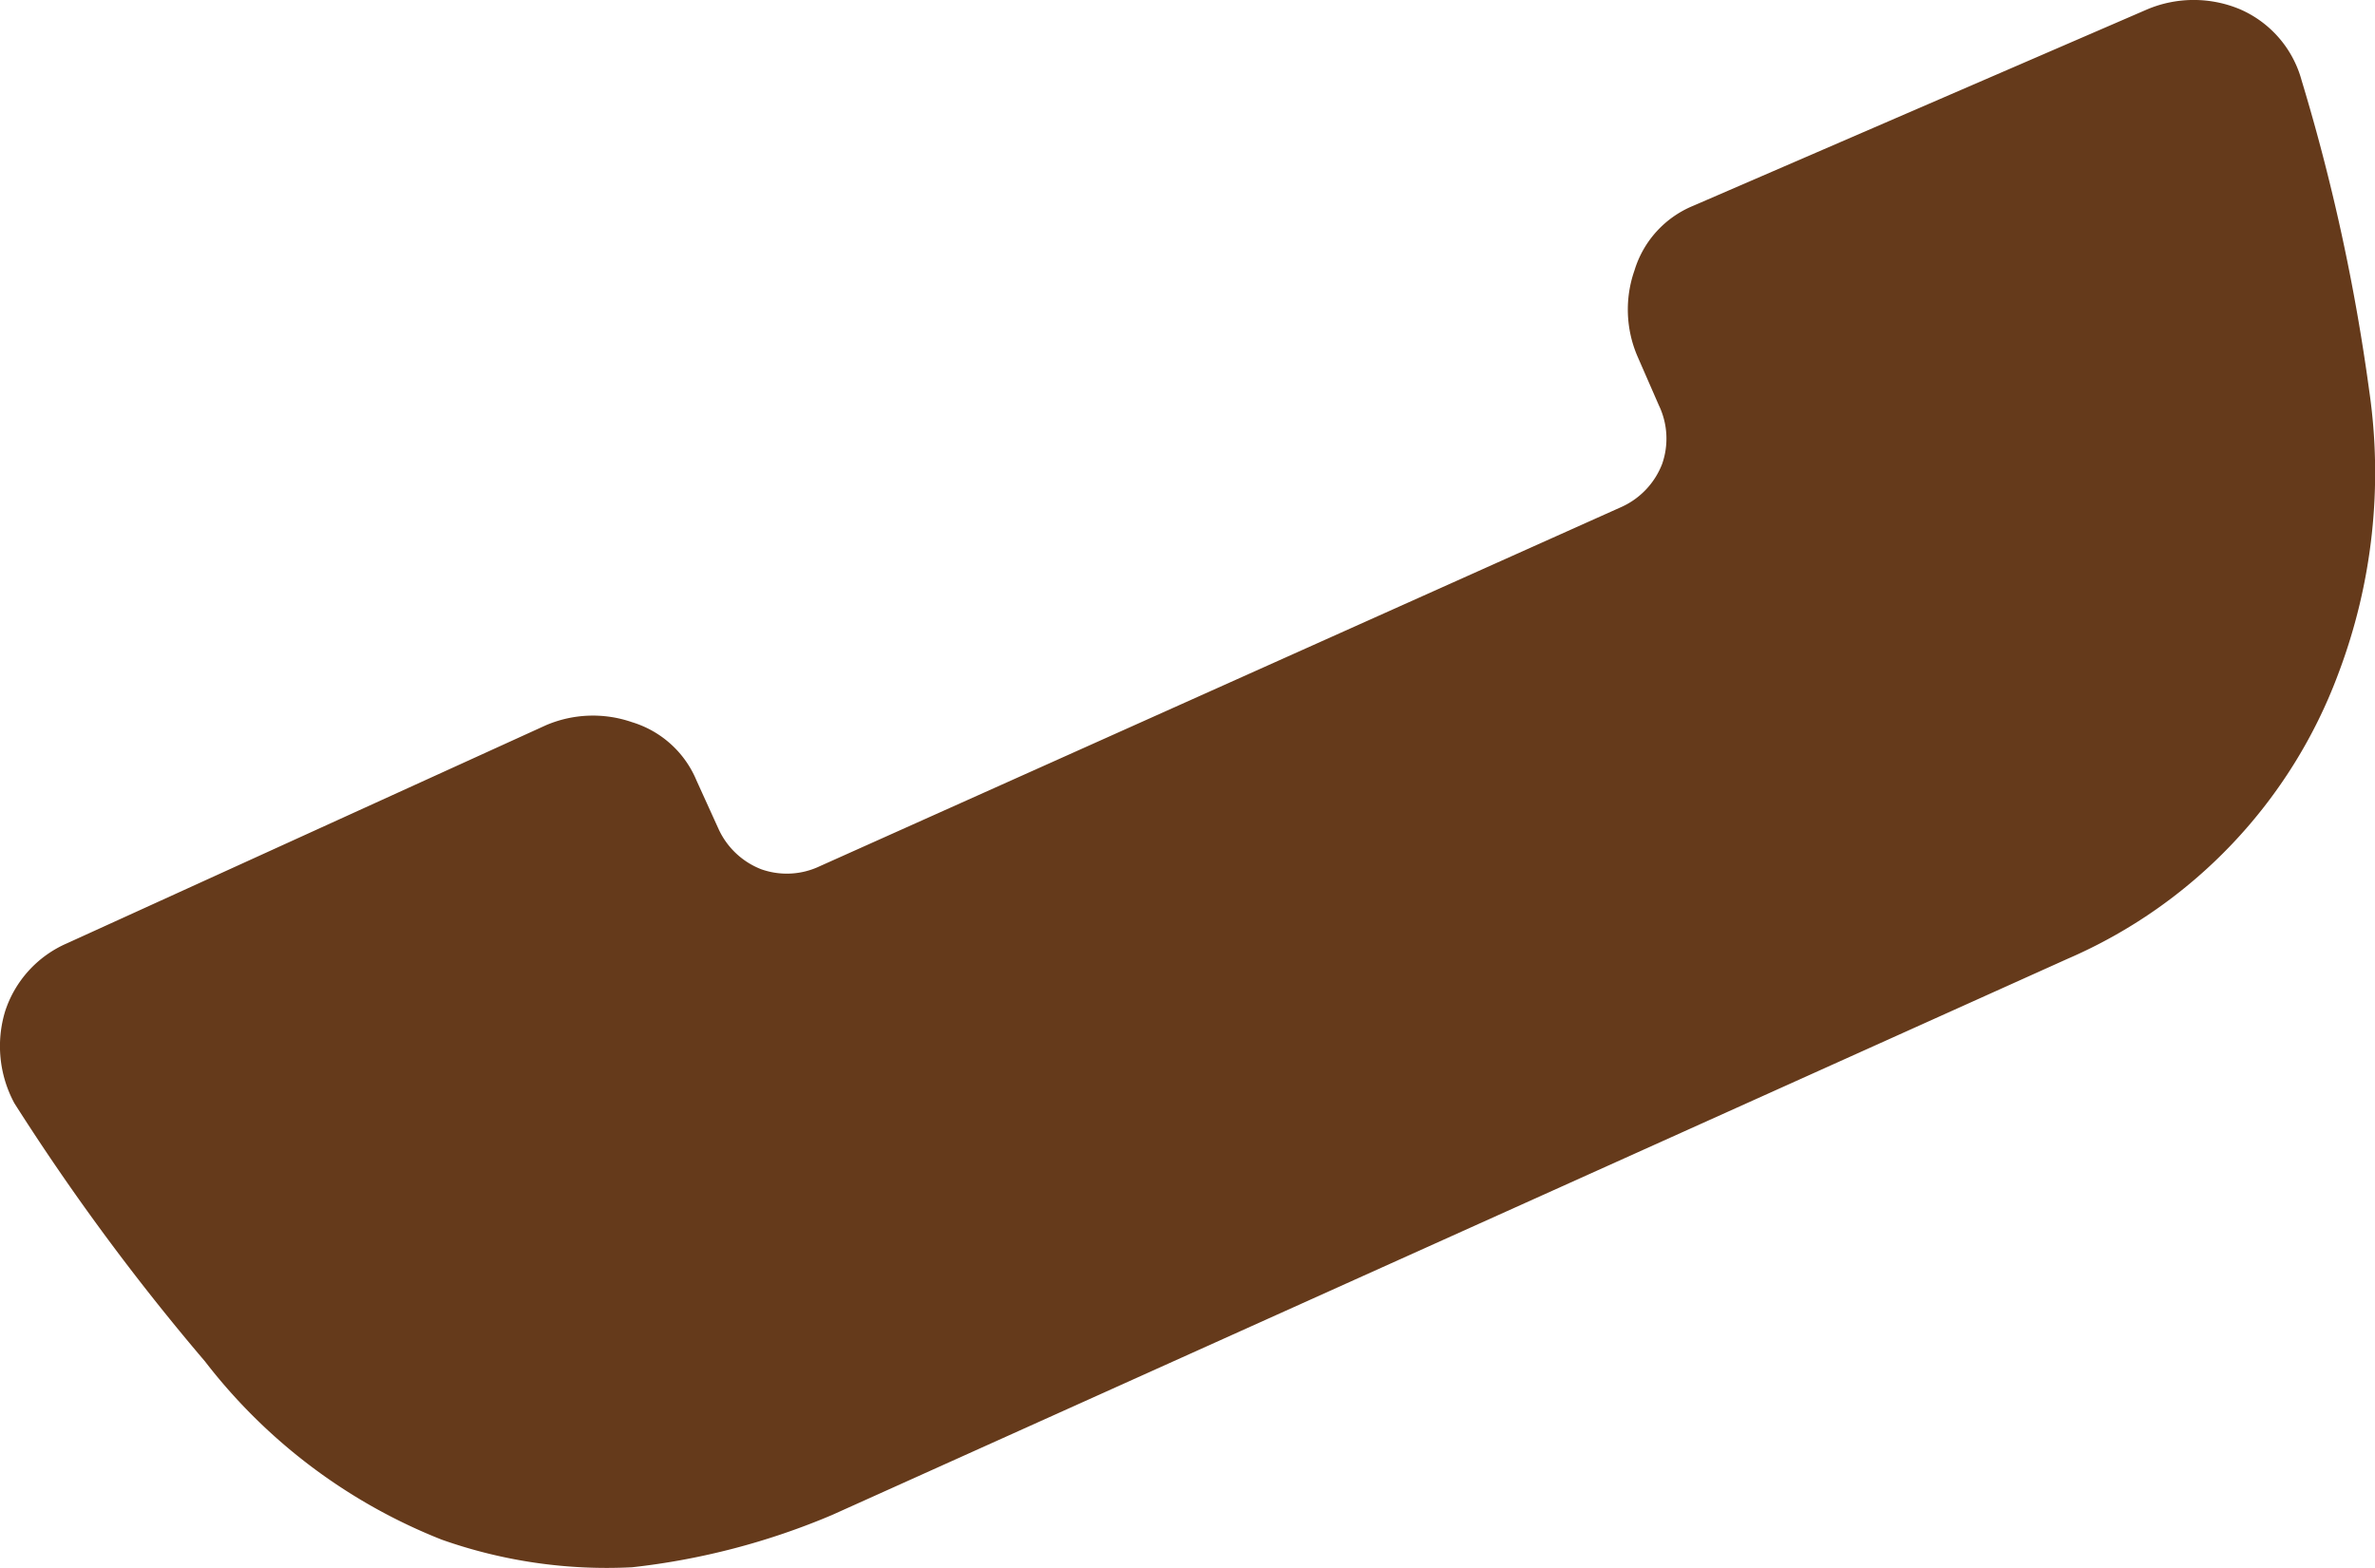
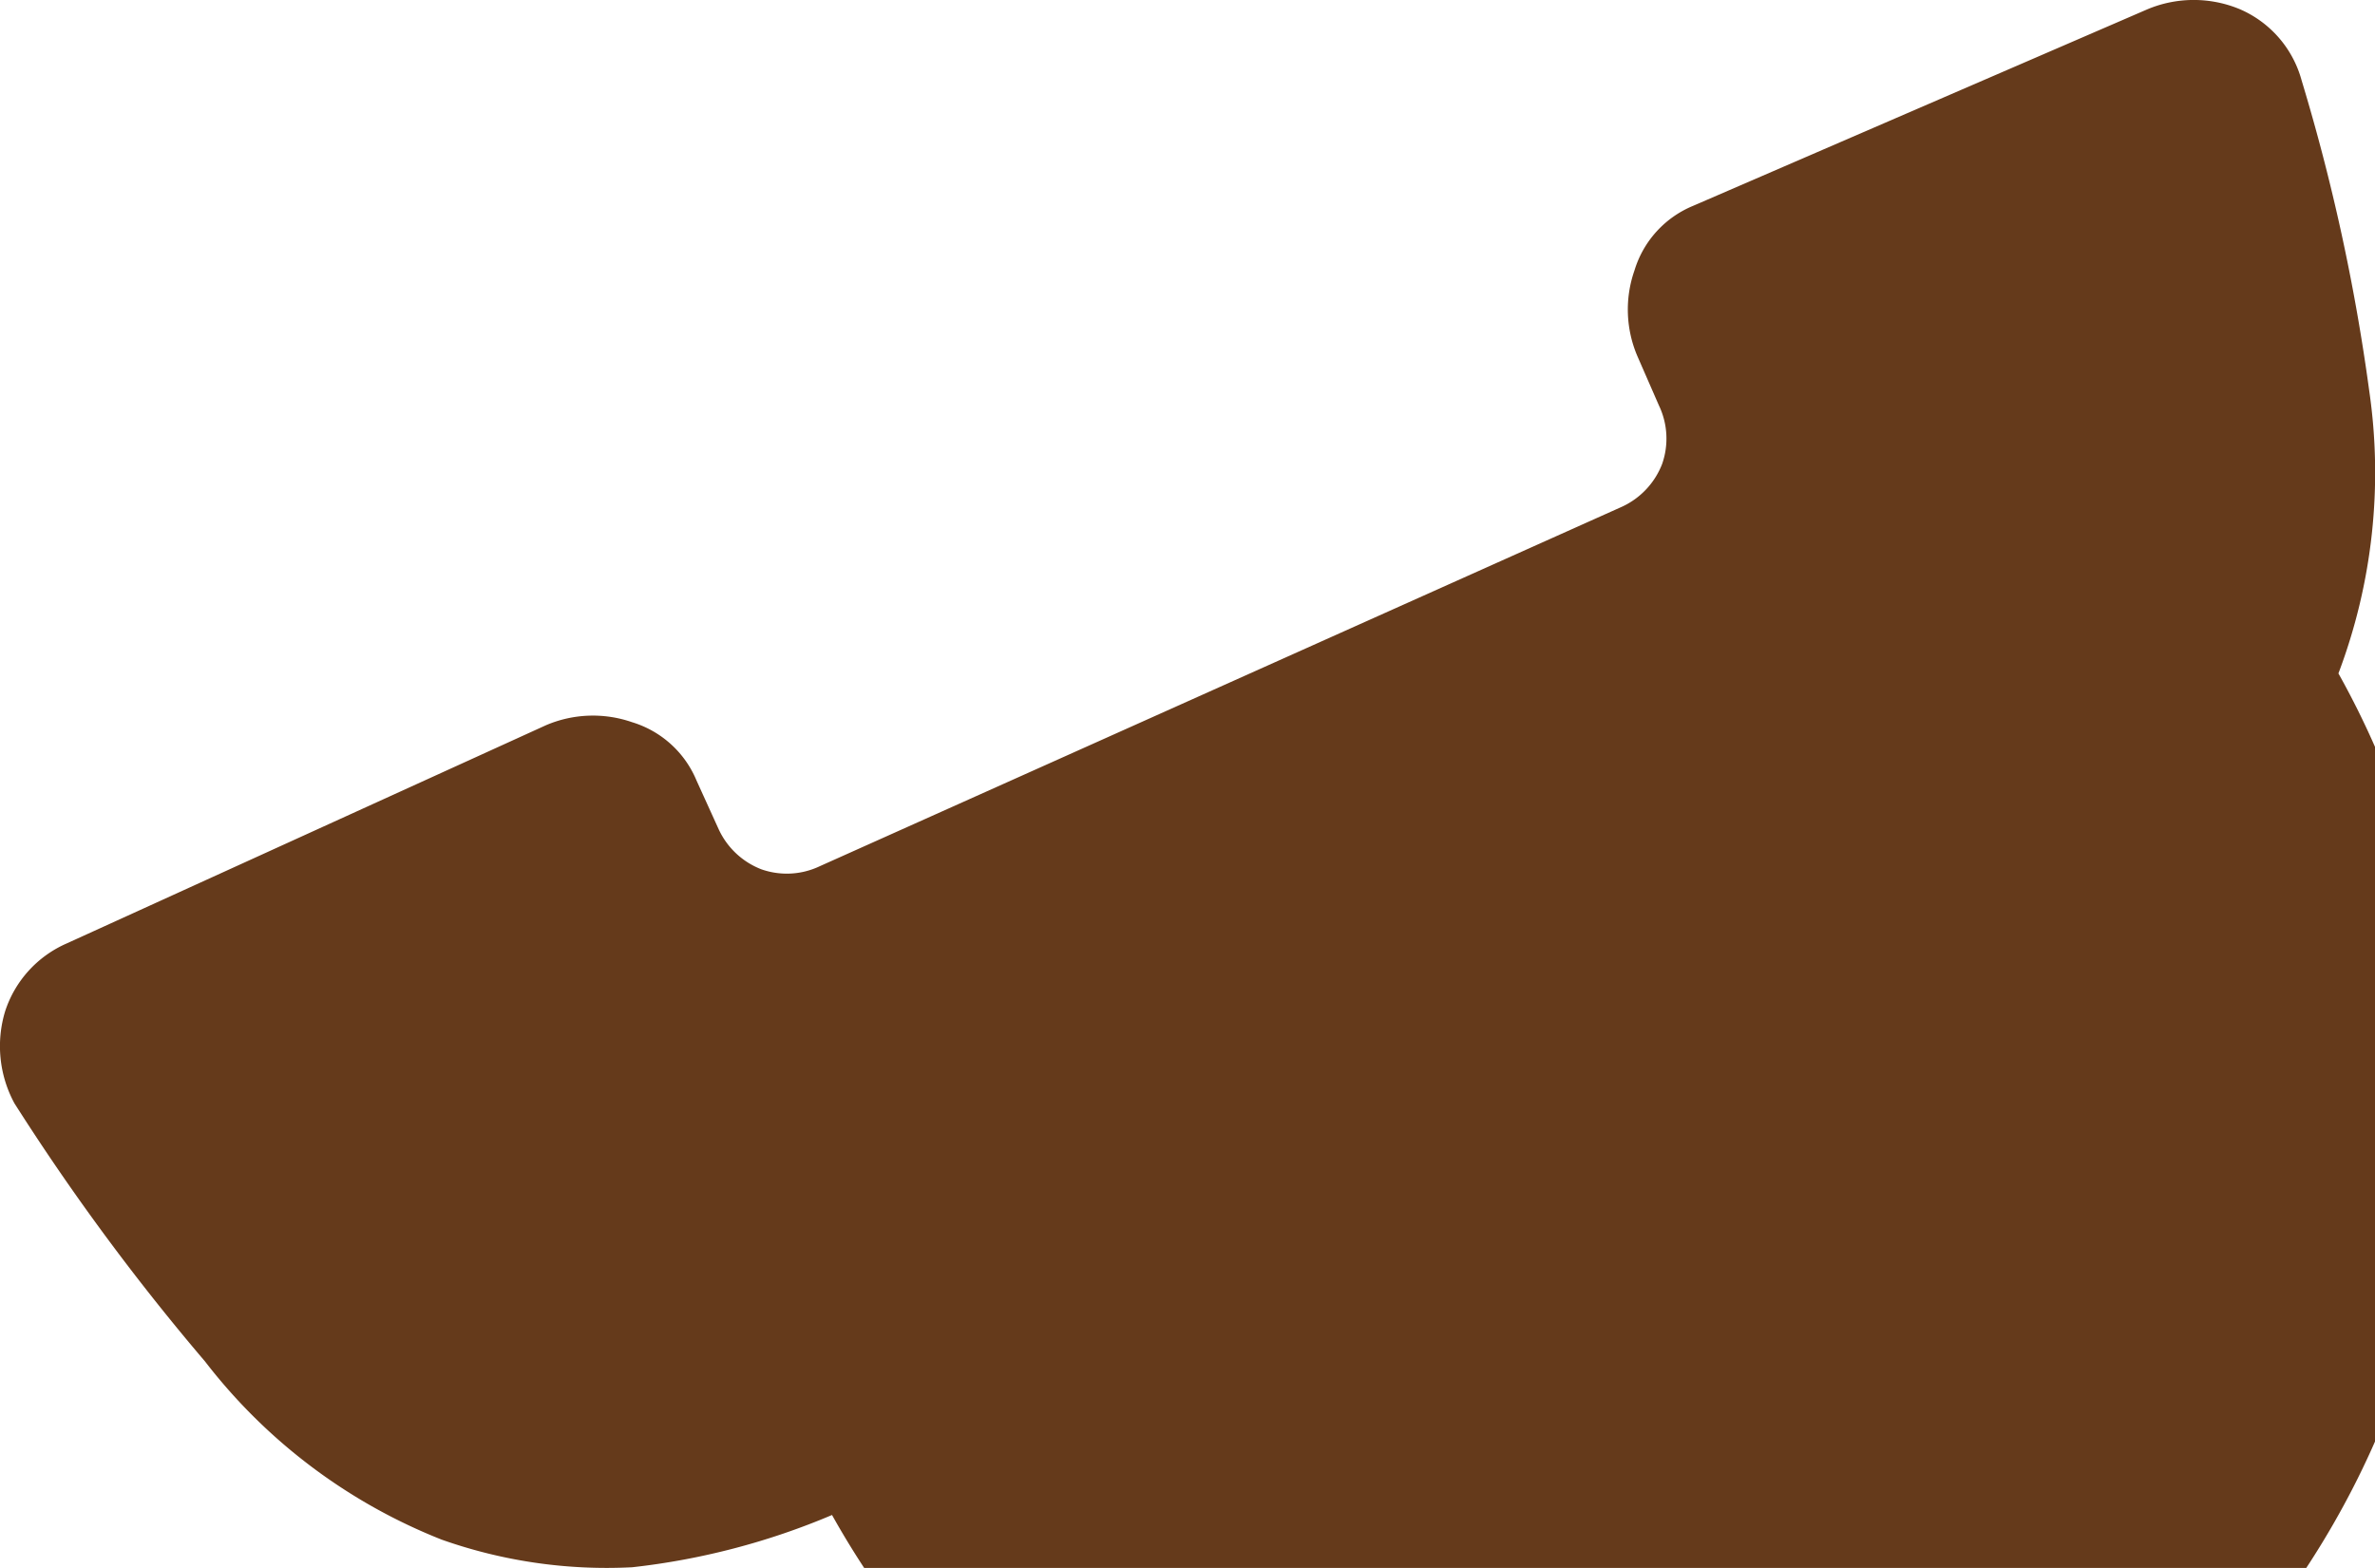
<svg xmlns="http://www.w3.org/2000/svg" viewBox="0 0 27.854 18.394">
  <defs>
    <style>
      .cls-1 {
        fill: #653a1b;
      }
    </style>
  </defs>
-   <path id="パス_20" data-name="パス 20" class="cls-1" d="M8.2,9.357a1.194,1.194,0,0,0-.757-.685,1.4,1.4,0,0,0-1.009.036L.813,11.268a1.311,1.311,0,0,0-.721.793A1.41,1.41,0,0,0,.2,13.143a27.032,27.032,0,0,0,2.235,3.028h0a6.536,6.536,0,0,0,2.776,2.091,5.8,5.8,0,0,0,2.235.324,8.358,8.358,0,0,0,2.343-.613l14.493-6.526A5.87,5.87,0,0,0,27.456,8.1a6.66,6.66,0,0,0,.361-3.317,23.363,23.363,0,0,0-.793-3.641A1.273,1.273,0,0,0,26.3.308a1.405,1.405,0,0,0-1.082,0L19.885,2.616a1.194,1.194,0,0,0-.685.757,1.389,1.389,0,0,0,.036,1.009l.252.577h0a.9.9,0,0,1,.036.685.915.915,0,0,1-.469.5h0l-9.41,4.218a.9.9,0,0,1-.685.036.915.915,0,0,1-.5-.469Z" transform="translate(-0.031 -0.2)" />
+   <path id="パス_20" data-name="パス 20" class="cls-1" d="M8.2,9.357a1.194,1.194,0,0,0-.757-.685,1.4,1.4,0,0,0-1.009.036L.813,11.268a1.311,1.311,0,0,0-.721.793A1.41,1.41,0,0,0,.2,13.143a27.032,27.032,0,0,0,2.235,3.028h0a6.536,6.536,0,0,0,2.776,2.091,5.8,5.8,0,0,0,2.235.324,8.358,8.358,0,0,0,2.343-.613A5.87,5.87,0,0,0,27.456,8.1a6.66,6.66,0,0,0,.361-3.317,23.363,23.363,0,0,0-.793-3.641A1.273,1.273,0,0,0,26.3.308a1.405,1.405,0,0,0-1.082,0L19.885,2.616a1.194,1.194,0,0,0-.685.757,1.389,1.389,0,0,0,.036,1.009l.252.577h0a.9.9,0,0,1,.036.685.915.915,0,0,1-.469.5h0l-9.41,4.218a.9.9,0,0,1-.685.036.915.915,0,0,1-.5-.469Z" transform="translate(-0.031 -0.2)" />
</svg>